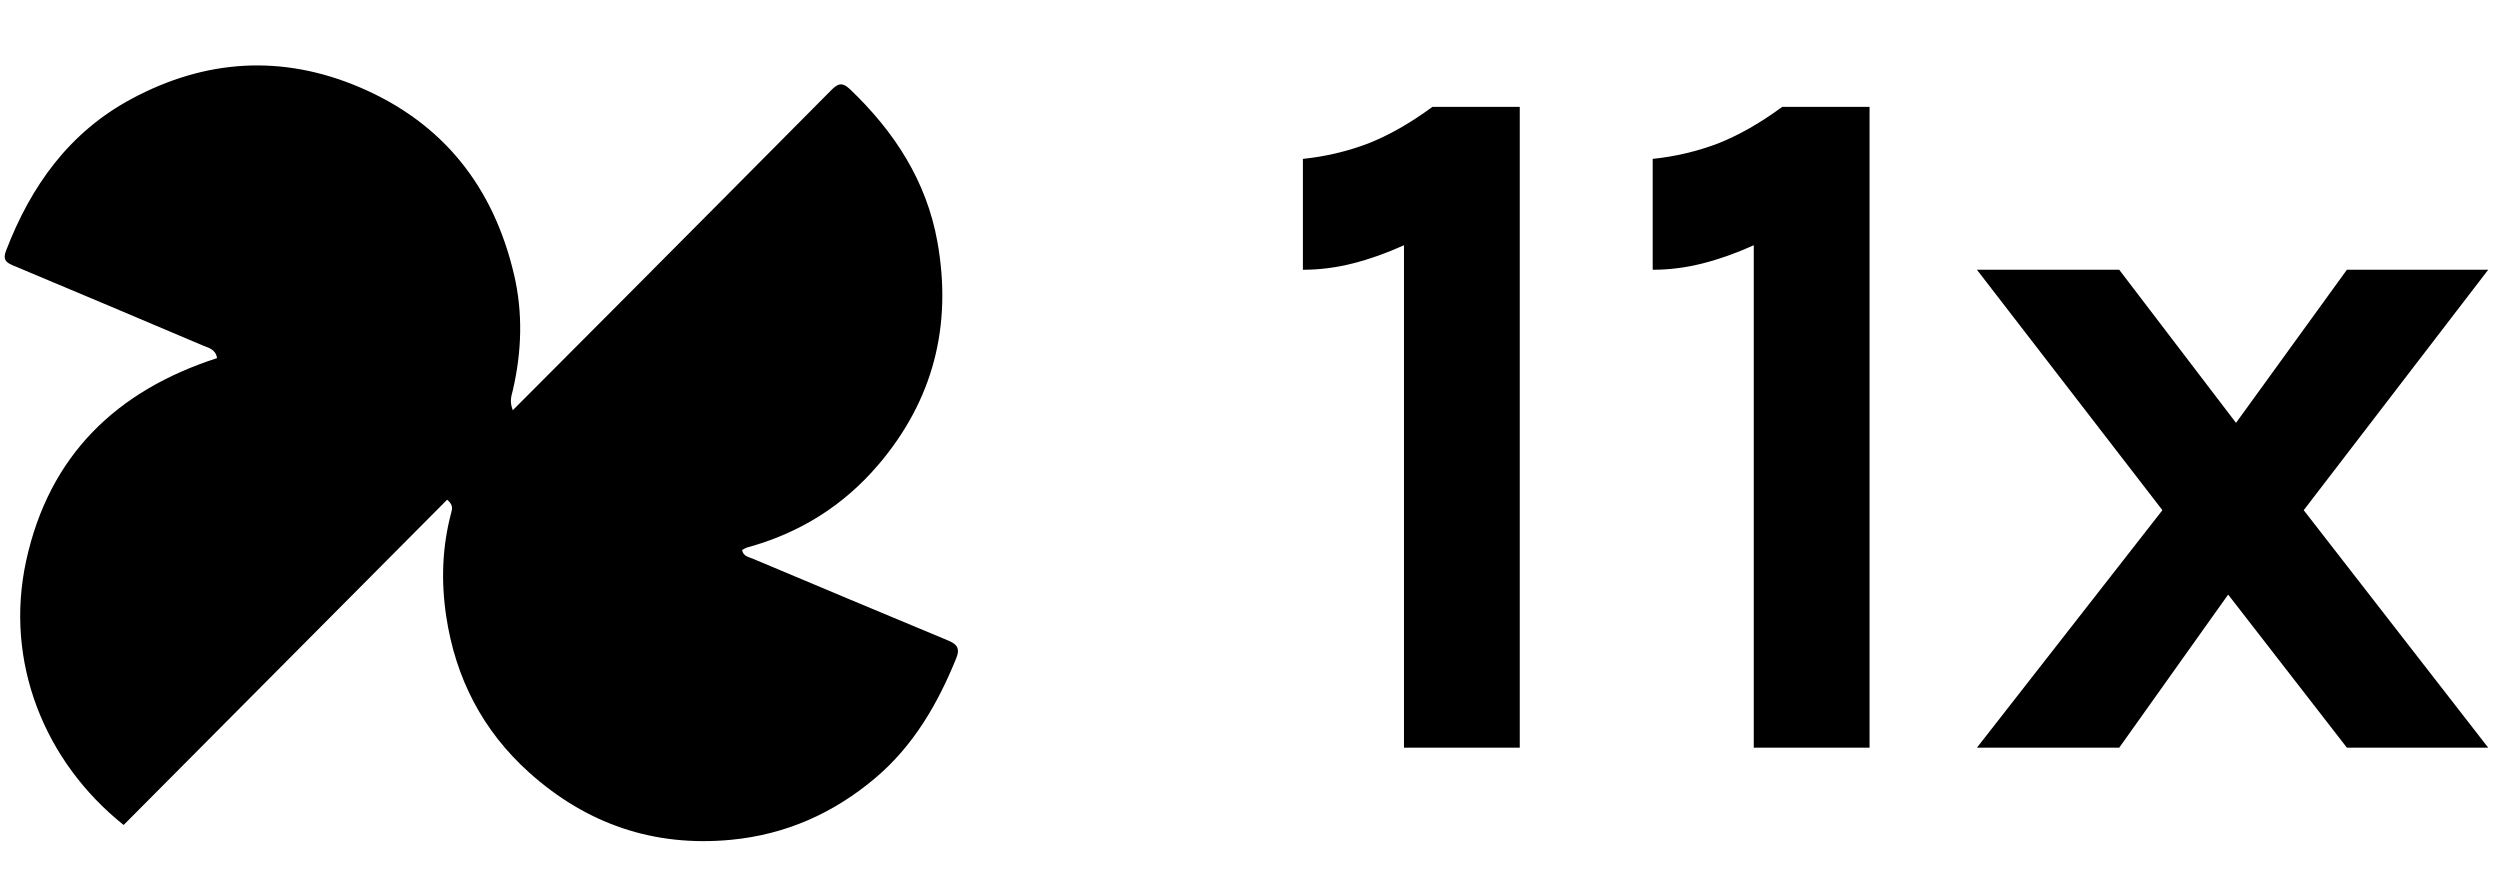
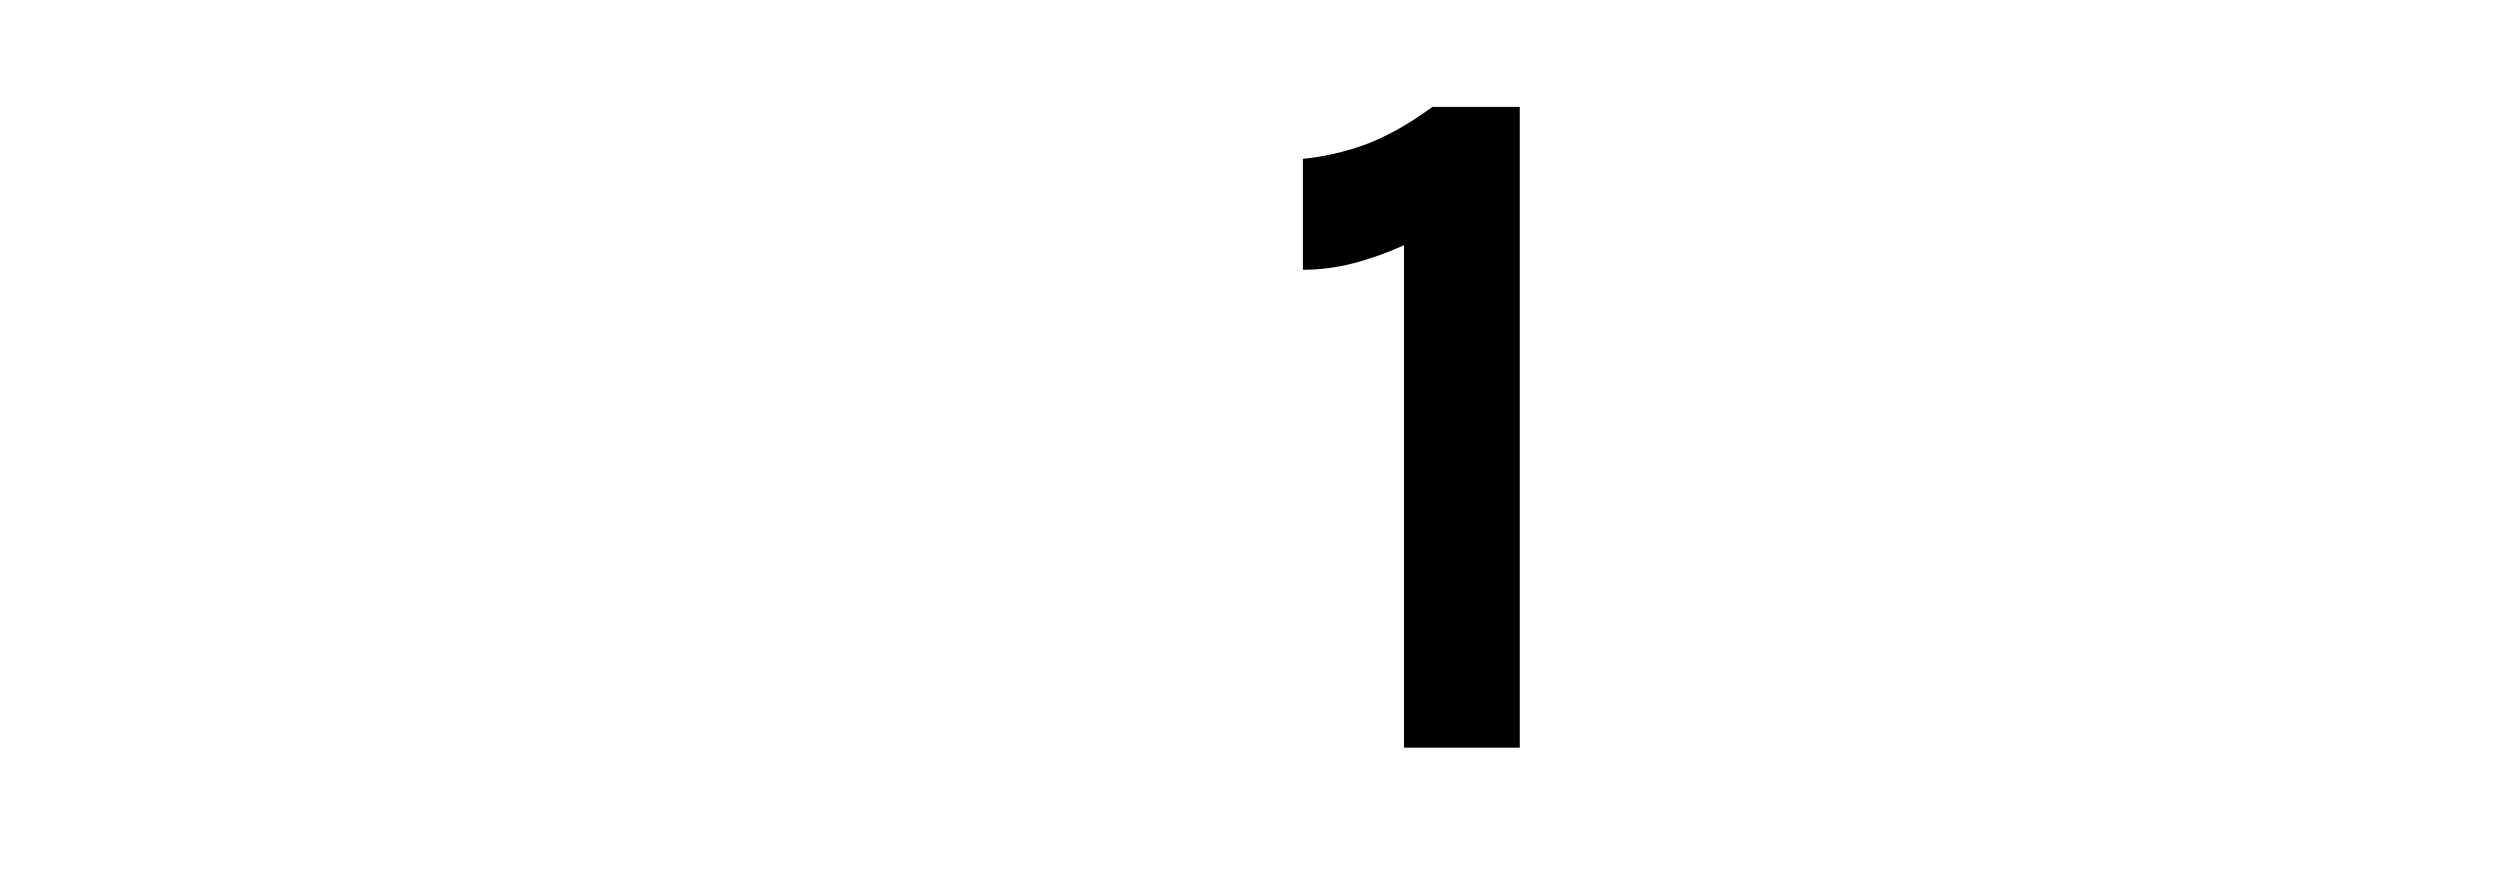
<svg xmlns="http://www.w3.org/2000/svg" width="107" height="38" viewBox="0 0 107 38" fill="none">
-   <path d="M26.224 13.269C29.352 10.124 32.453 7.013 35.543 3.893C35.825 3.609 36.012 3.467 36.381 3.82C38.275 5.63 39.655 7.741 40.122 10.356C40.76 13.925 39.951 17.131 37.584 19.902C36.081 21.661 34.204 22.823 31.982 23.431C31.906 23.451 31.839 23.502 31.762 23.541C31.809 23.809 32.039 23.837 32.212 23.909C34.987 25.078 37.765 26.242 40.546 27.399C40.916 27.553 41.116 27.708 40.928 28.171C40.133 30.128 39.1 31.914 37.468 33.295C35.674 34.812 33.625 35.721 31.284 35.944C27.981 36.258 25.094 35.263 22.641 33.057C20.659 31.276 19.492 29.021 19.097 26.369C18.873 24.874 18.924 23.395 19.316 21.931C19.356 21.781 19.402 21.607 19.138 21.387C14.526 26.024 9.905 30.67 5.292 35.309C1.911 32.612 0.176 28.338 1.119 24.005C2.103 19.488 4.986 16.719 9.291 15.327C9.222 14.935 8.916 14.887 8.668 14.782C5.971 13.639 3.273 12.494 0.57 11.366C0.245 11.23 0.115 11.106 0.257 10.735C1.322 7.954 2.968 5.657 5.635 4.228C8.804 2.53 12.071 2.323 15.391 3.734C18.967 5.256 21.126 8 22.005 11.769C22.385 13.403 22.33 15.057 21.951 16.695C21.896 16.931 21.793 17.159 21.947 17.558C23.395 16.106 24.795 14.703 26.224 13.269Z" fill="black" />
-   <path d="M84.613 32L92.551 21.836L84.613 11.546H90.703L95.701 18.098L100.447 11.546H106.495L98.599 21.836L106.495 32H100.447L95.365 25.448L90.703 32H84.613Z" fill="black" />
-   <path d="M76.279 4.574H80.017V32H75.061V10.496C74.319 10.832 73.591 11.091 72.877 11.273C72.163 11.455 71.449 11.546 70.735 11.546V6.8C71.687 6.702 72.611 6.485 73.507 6.149C74.403 5.799 75.327 5.274 76.279 4.574Z" fill="black" />
  <path d="M61.308 4.574H65.046V32H60.09V10.496C59.348 10.832 58.62 11.091 57.906 11.273C57.192 11.455 56.478 11.546 55.764 11.546V6.8C56.716 6.702 57.64 6.485 58.536 6.149C59.432 5.799 60.356 5.274 61.308 4.574Z" fill="black" />
</svg>